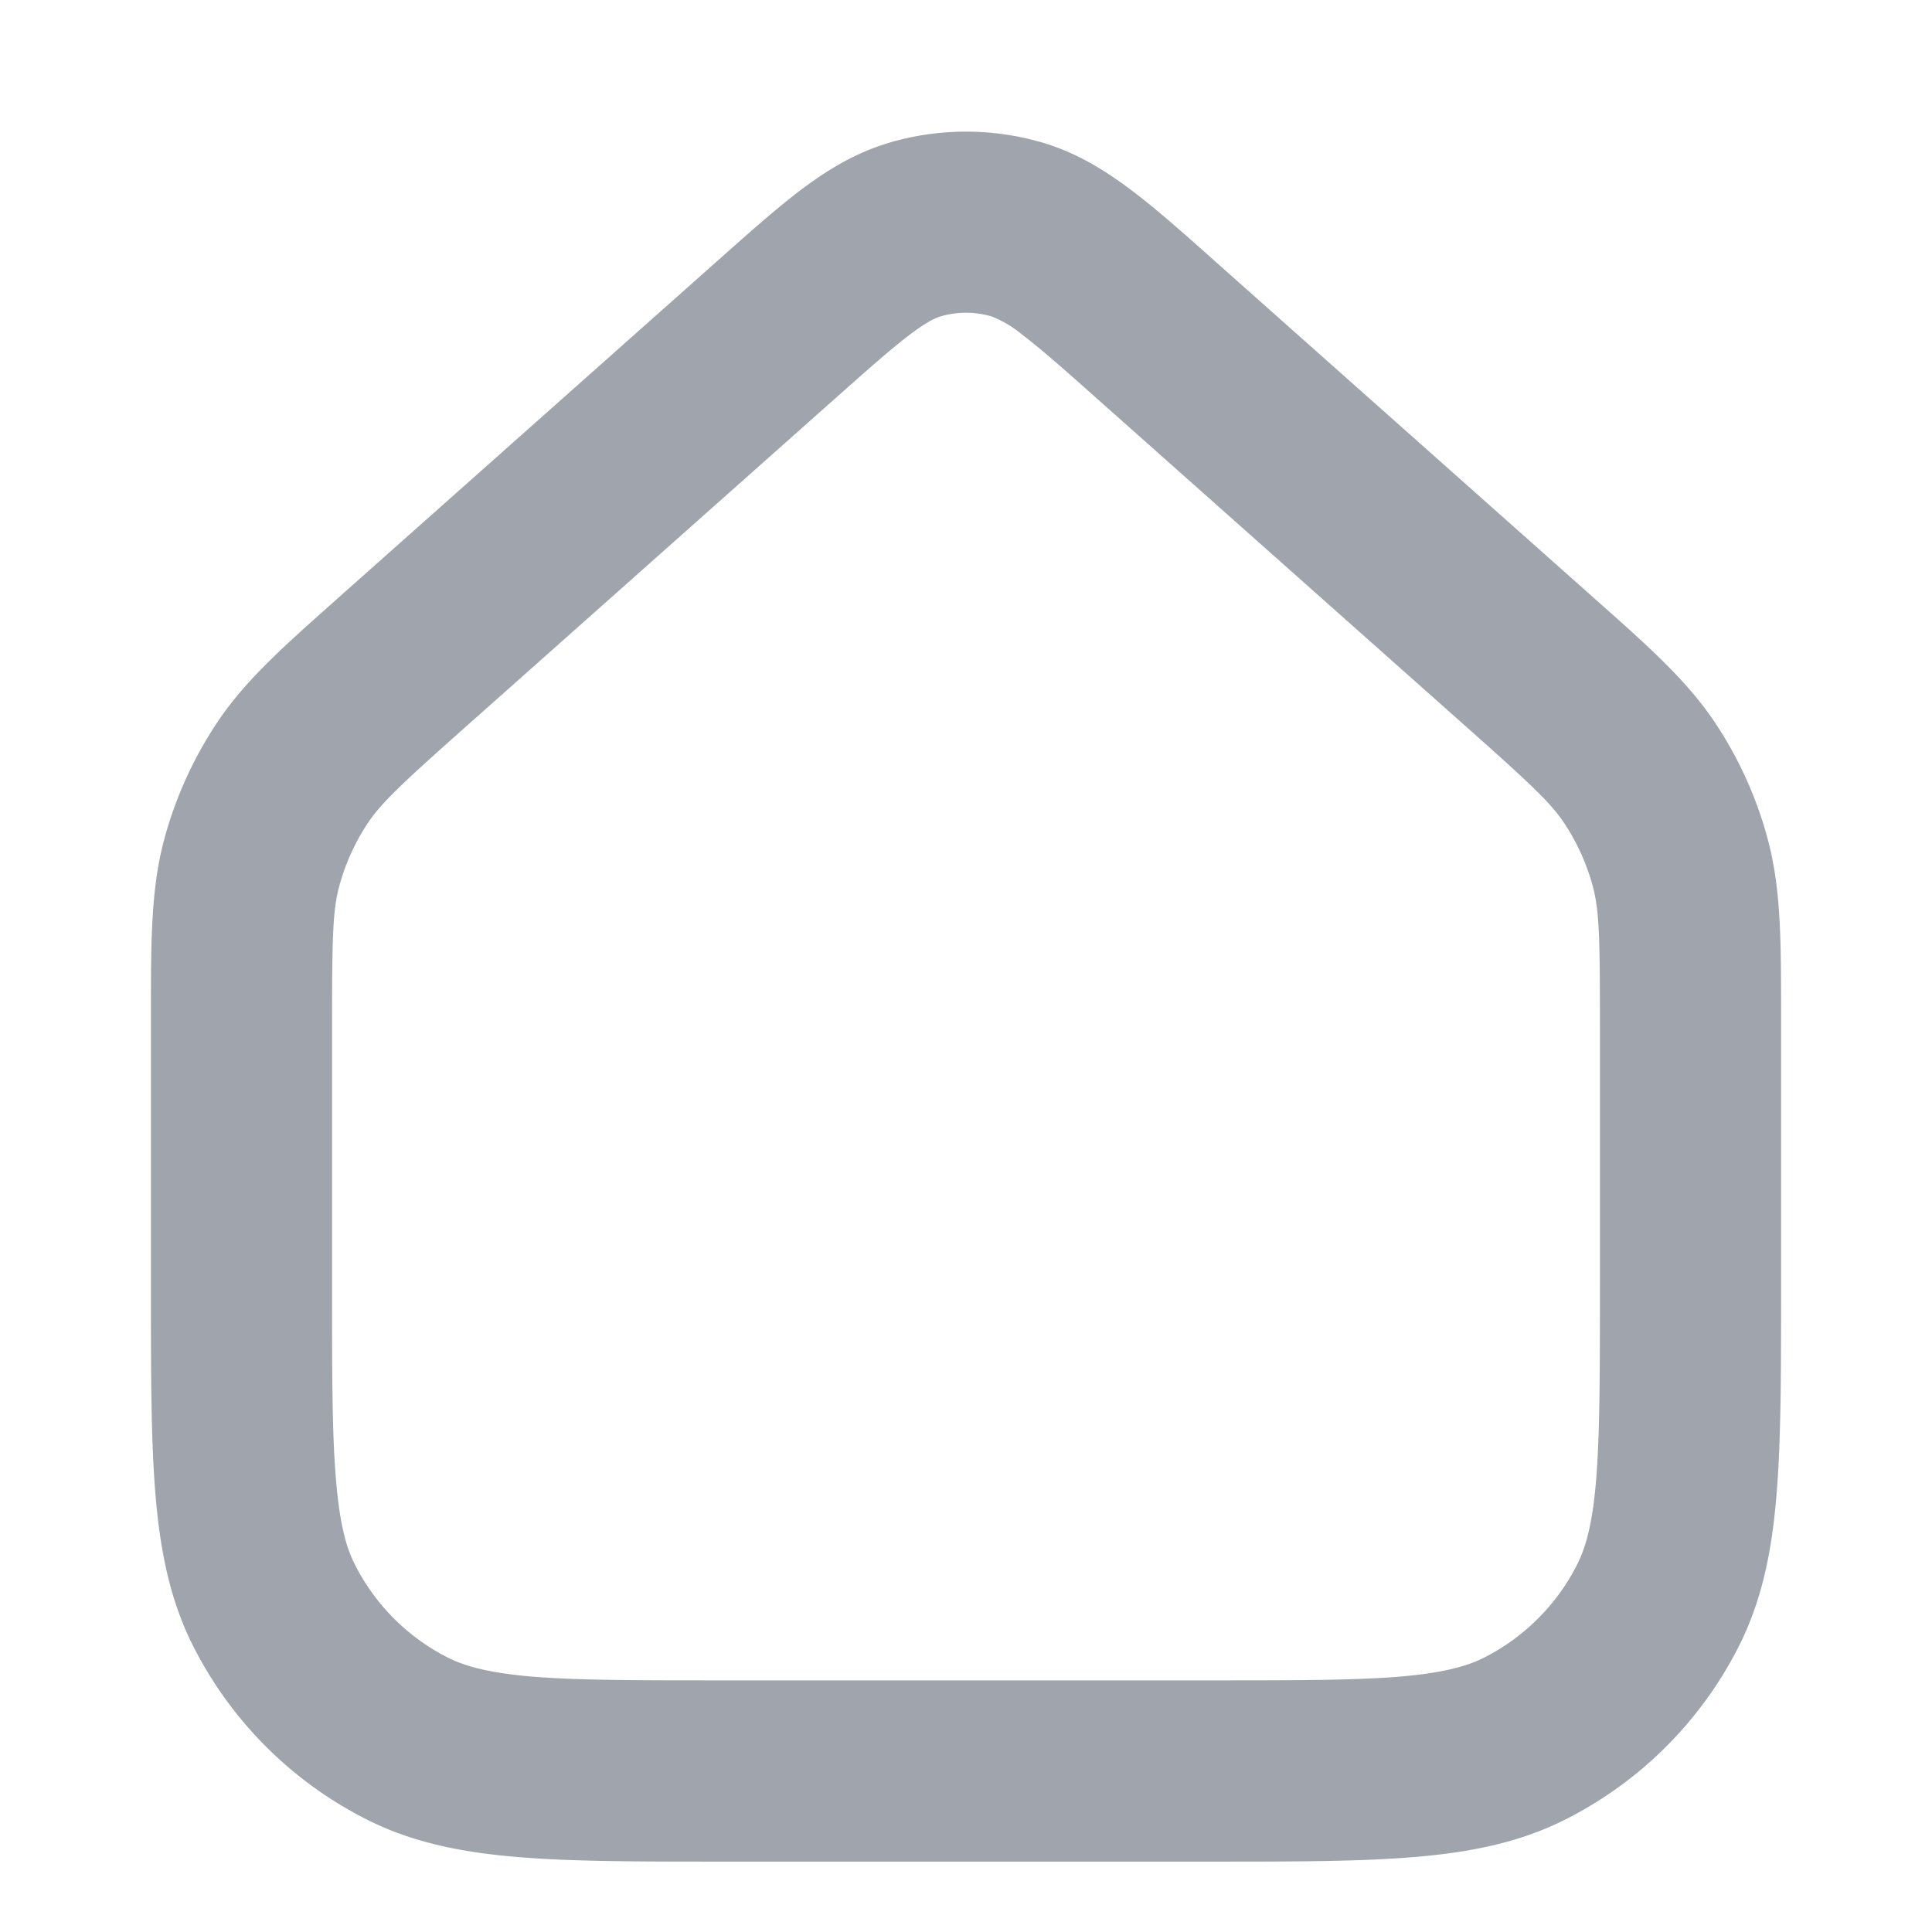
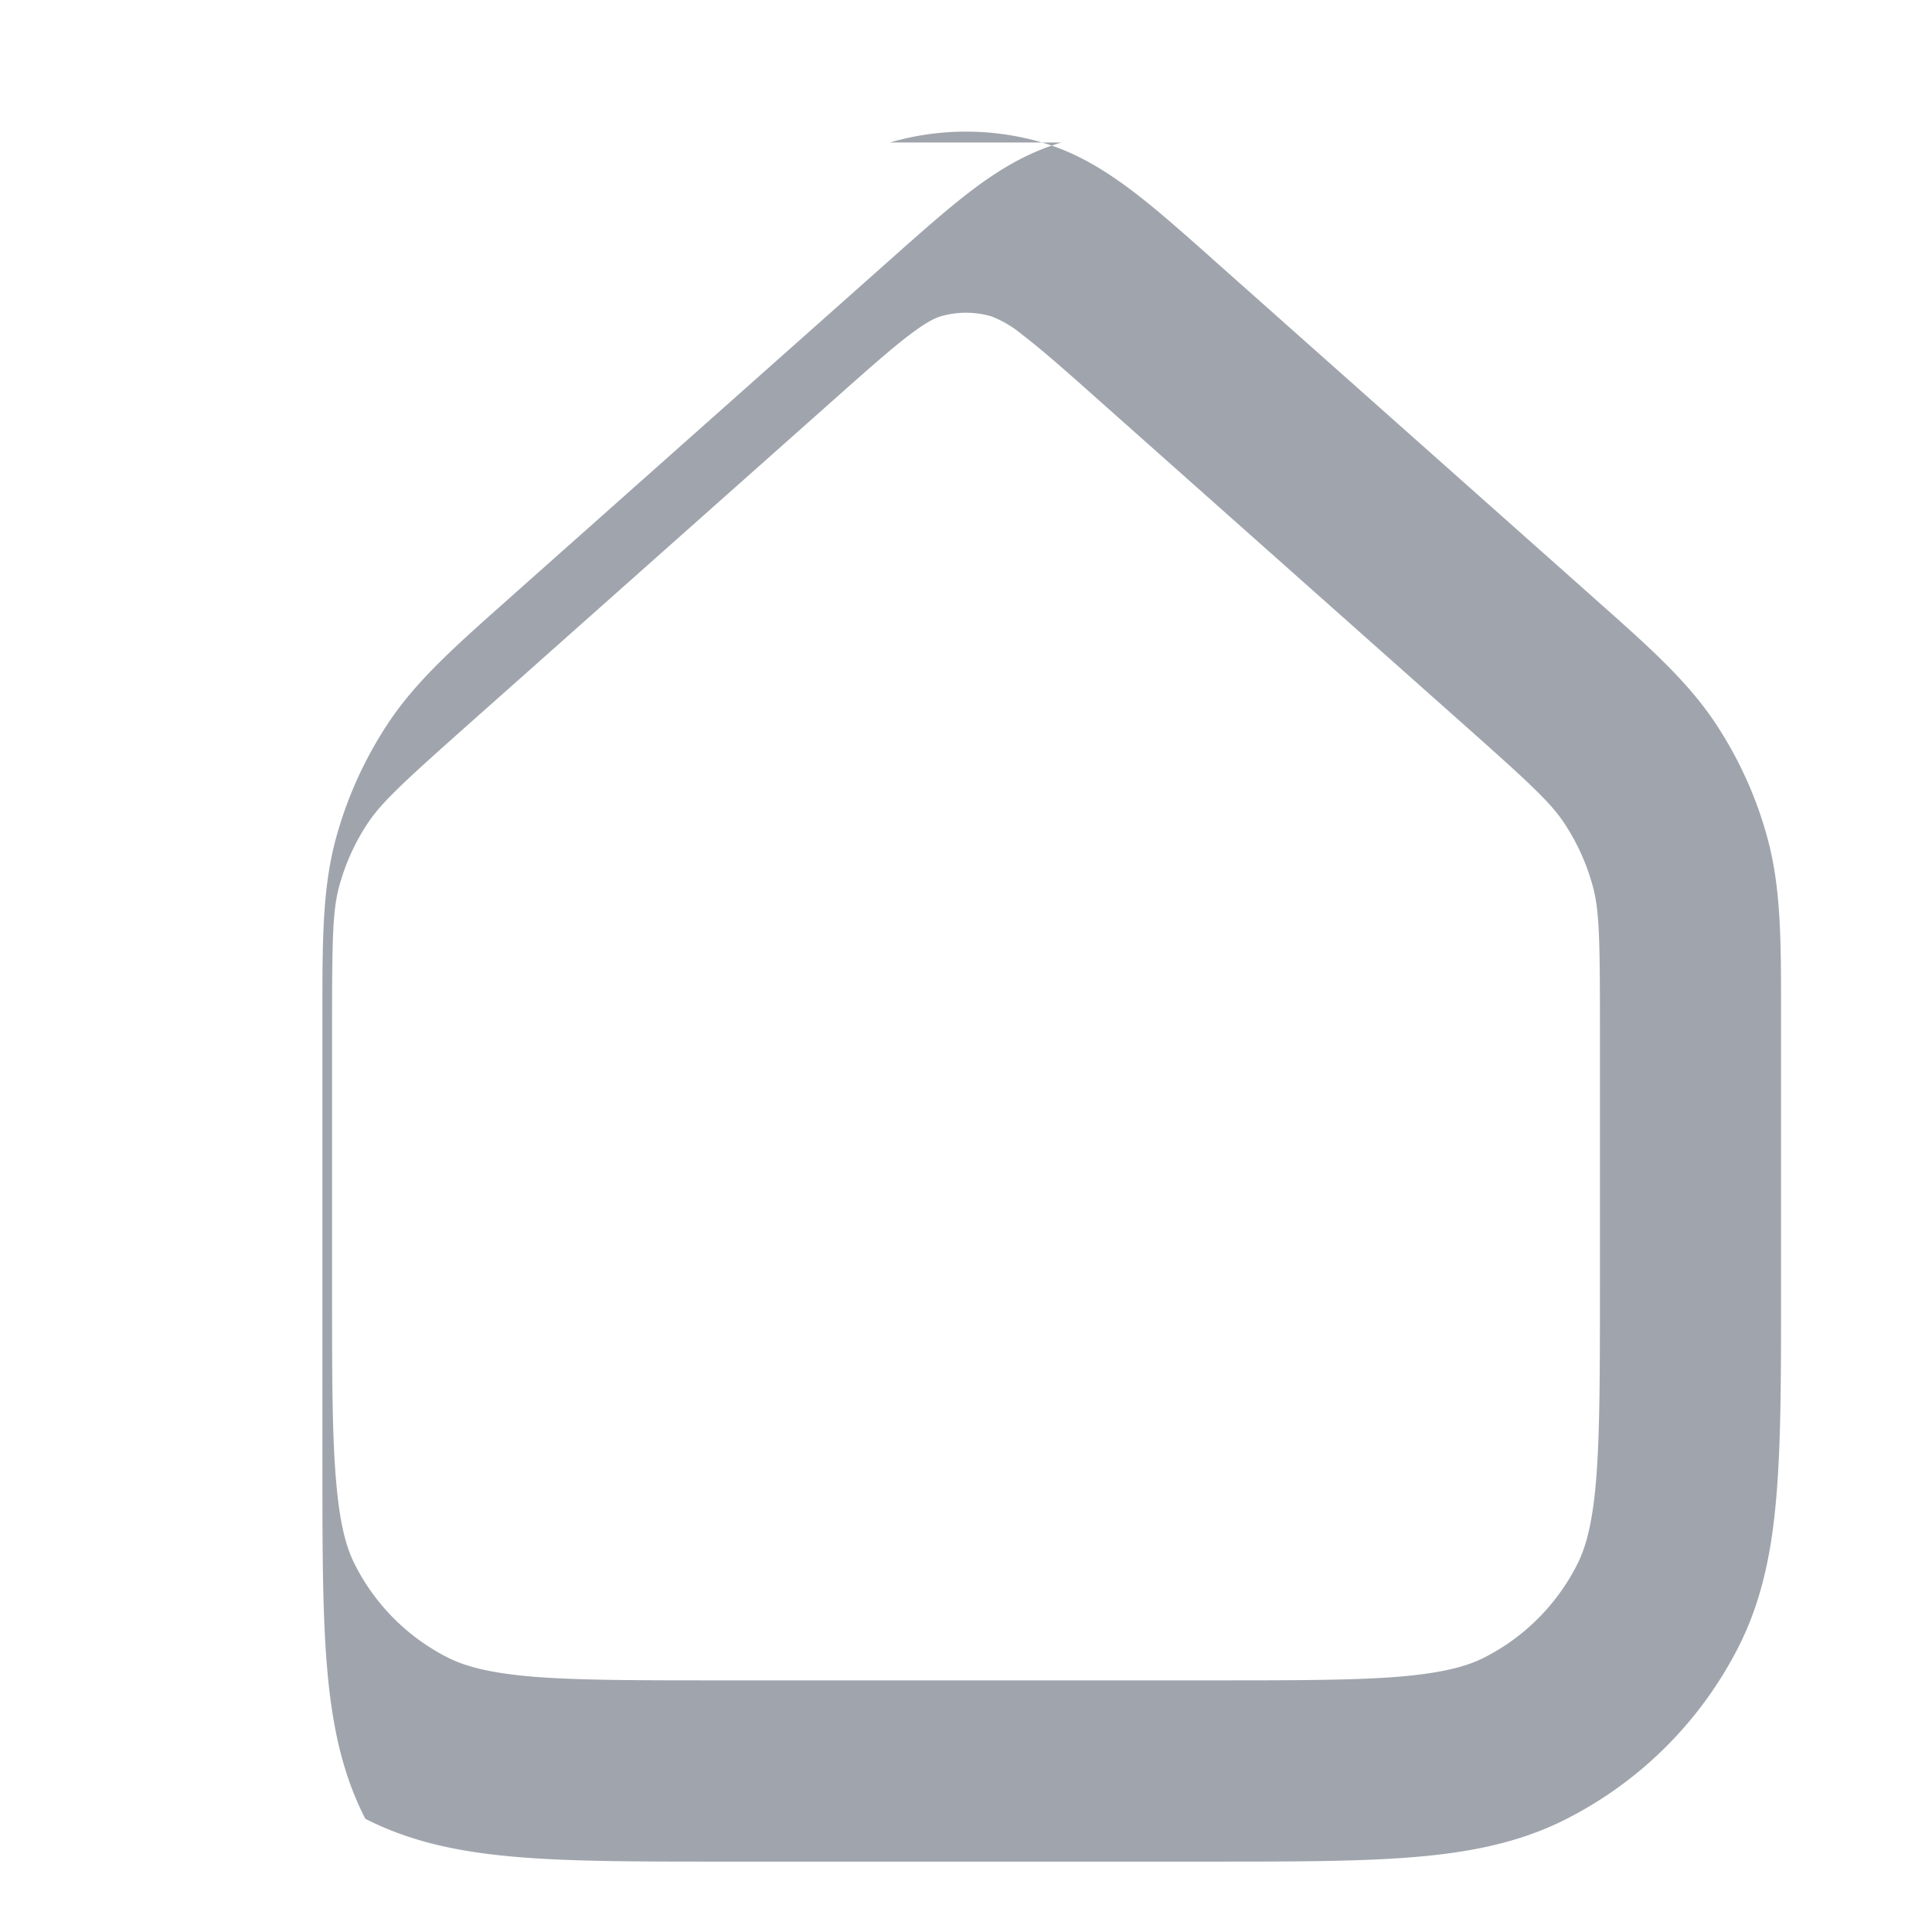
<svg xmlns="http://www.w3.org/2000/svg" width="16" height="16" viewBox="0 0 16 16" fill="none">
-   <path fill-rule="evenodd" clip-rule="evenodd" d="M8.21 2.62a.75.75 0 0 0-.42 0c-.04.012-.108.04-.256.152-.155.117-.344.285-.64.548L3.849 6.026c-.532.473-.693.625-.806.795a1.8 1.8 0 0 0-.235.523c-.052.197-.058.418-.058 1.13v2.193c0 .712 0 1.201.032 1.58.03.371.085.57.159.714.168.33.435.597.765.765.144.073.343.129.713.16.38.03.869.03 1.581.03h4c.713 0 1.202 0 1.581-.03.37-.031.57-.087.713-.16a1.75 1.75 0 0 0 .765-.765c.074-.144.13-.343.16-.713.03-.38.031-.869.031-1.581V8.474c0-.712-.006-.933-.058-1.13a1.8 1.8 0 0 0-.235-.523c-.112-.17-.274-.322-.806-.795L9.106 3.32c-.295-.263-.485-.43-.64-.548a.9.9 0 0 0-.256-.152m-.84-1.44a2.25 2.25 0 0 1 1.26 0c.284.083.52.23.741.396.208.157.442.365.711.605l3.065 2.724.066.059c.44.39.76.674.994 1.026.197.298.345.626.436.972.107.408.107.837.107 1.424v2.312c0 .673 0 1.224-.037 1.672-.037.463-.118.882-.317 1.272a3.25 3.25 0 0 1-1.42 1.42c-.391.2-.81.28-1.273.318-.447.037-.998.037-1.671.037H5.969c-.674 0-1.224 0-1.672-.037-.463-.038-.882-.118-1.272-.318a3.25 3.25 0 0 1-1.42-1.42c-.2-.39-.28-.809-.318-1.272-.037-.448-.037-.998-.037-1.672V8.386c0-.587 0-1.016.107-1.424a3.3 3.3 0 0 1 .437-.972c.233-.352.554-.636.993-1.026l.066-.059 3.065-2.724c.27-.24.503-.448.71-.605.221-.167.458-.313.743-.396" fill="#A0A5AD" />
+   <path fill-rule="evenodd" clip-rule="evenodd" d="M8.21 2.62a.75.75 0 0 0-.42 0c-.04.012-.108.04-.256.152-.155.117-.344.285-.64.548L3.849 6.026c-.532.473-.693.625-.806.795a1.8 1.8 0 0 0-.235.523c-.052.197-.058.418-.058 1.13v2.193c0 .712 0 1.201.032 1.58.03.371.085.57.159.714.168.33.435.597.765.765.144.073.343.129.713.16.38.03.869.03 1.581.03h4c.713 0 1.202 0 1.581-.03.37-.031.57-.087.713-.16a1.75 1.75 0 0 0 .765-.765c.074-.144.13-.343.16-.713.03-.38.031-.869.031-1.581V8.474c0-.712-.006-.933-.058-1.13a1.8 1.8 0 0 0-.235-.523c-.112-.17-.274-.322-.806-.795L9.106 3.32c-.295-.263-.485-.43-.64-.548a.9.9 0 0 0-.256-.152m-.84-1.44a2.25 2.25 0 0 1 1.26 0c.284.083.52.23.741.396.208.157.442.365.711.605l3.065 2.724.066.059c.44.39.76.674.994 1.026.197.298.345.626.436.972.107.408.107.837.107 1.424v2.312c0 .673 0 1.224-.037 1.672-.037.463-.118.882-.317 1.272a3.25 3.25 0 0 1-1.42 1.42c-.391.2-.81.28-1.273.318-.447.037-.998.037-1.671.037H5.969c-.674 0-1.224 0-1.672-.037-.463-.038-.882-.118-1.272-.318c-.2-.39-.28-.809-.318-1.272-.037-.448-.037-.998-.037-1.672V8.386c0-.587 0-1.016.107-1.424a3.3 3.3 0 0 1 .437-.972c.233-.352.554-.636.993-1.026l.066-.059 3.065-2.724c.27-.24.503-.448.71-.605.221-.167.458-.313.743-.396" fill="#A0A5AD" />
</svg>